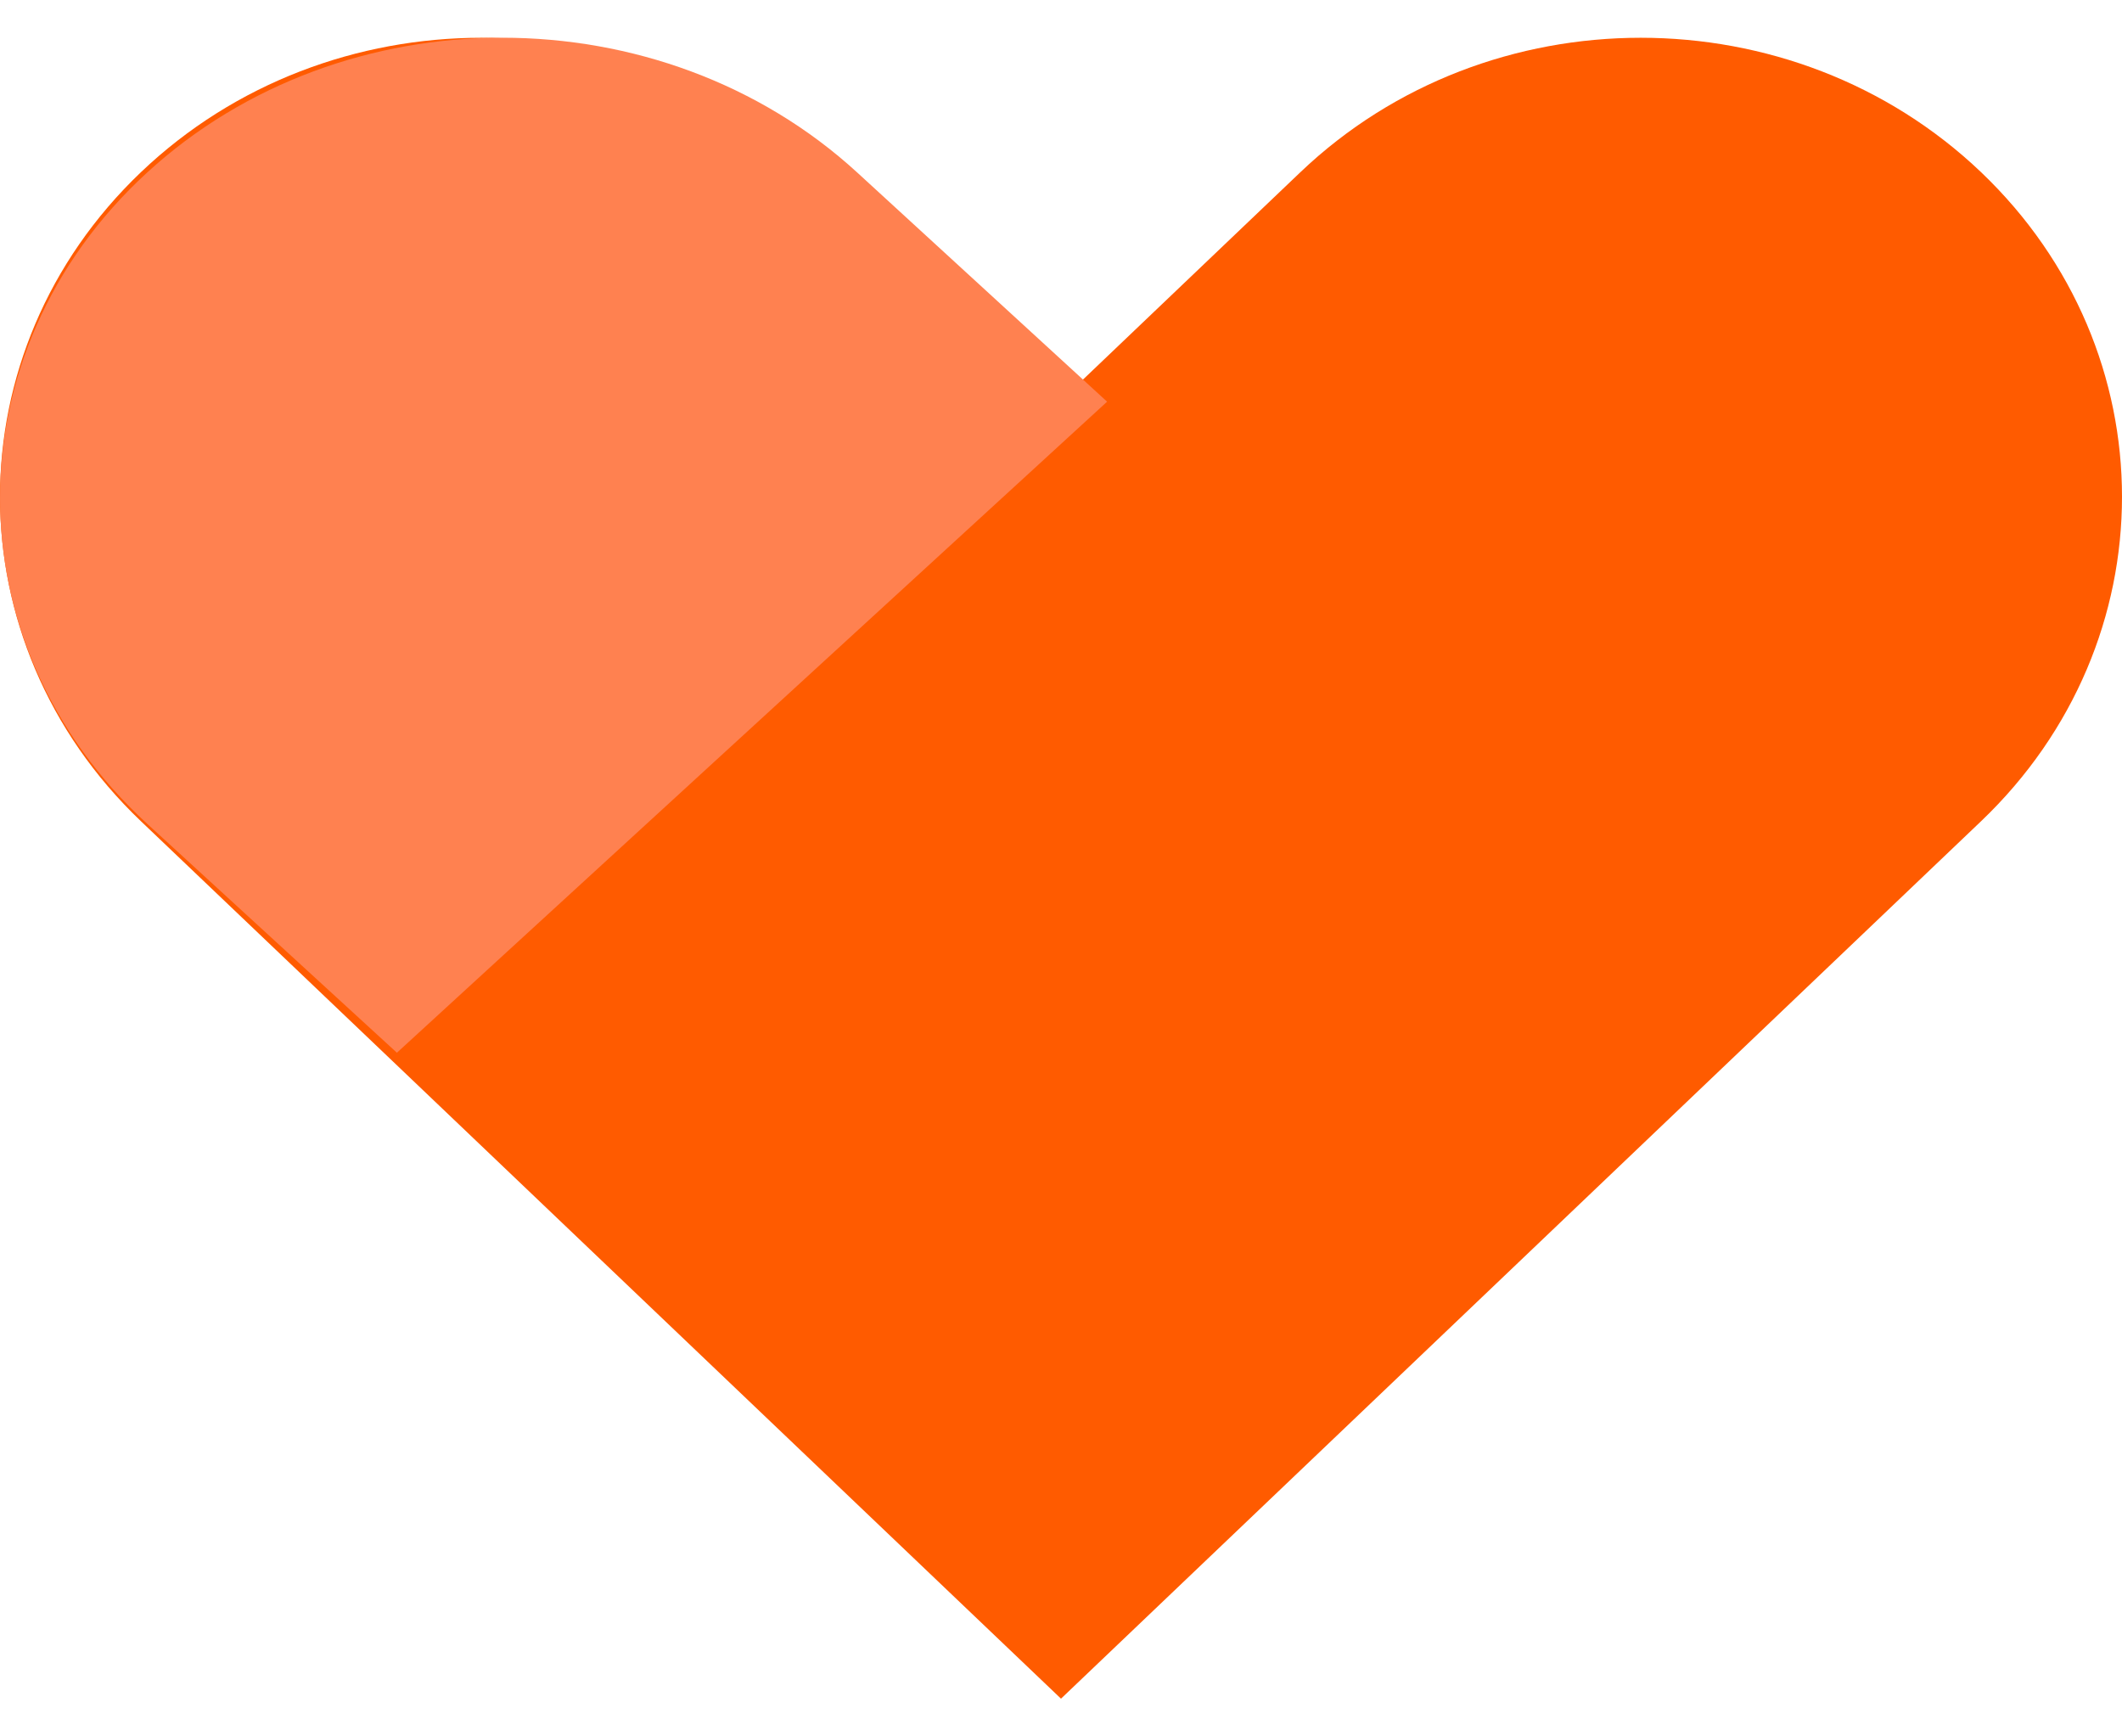
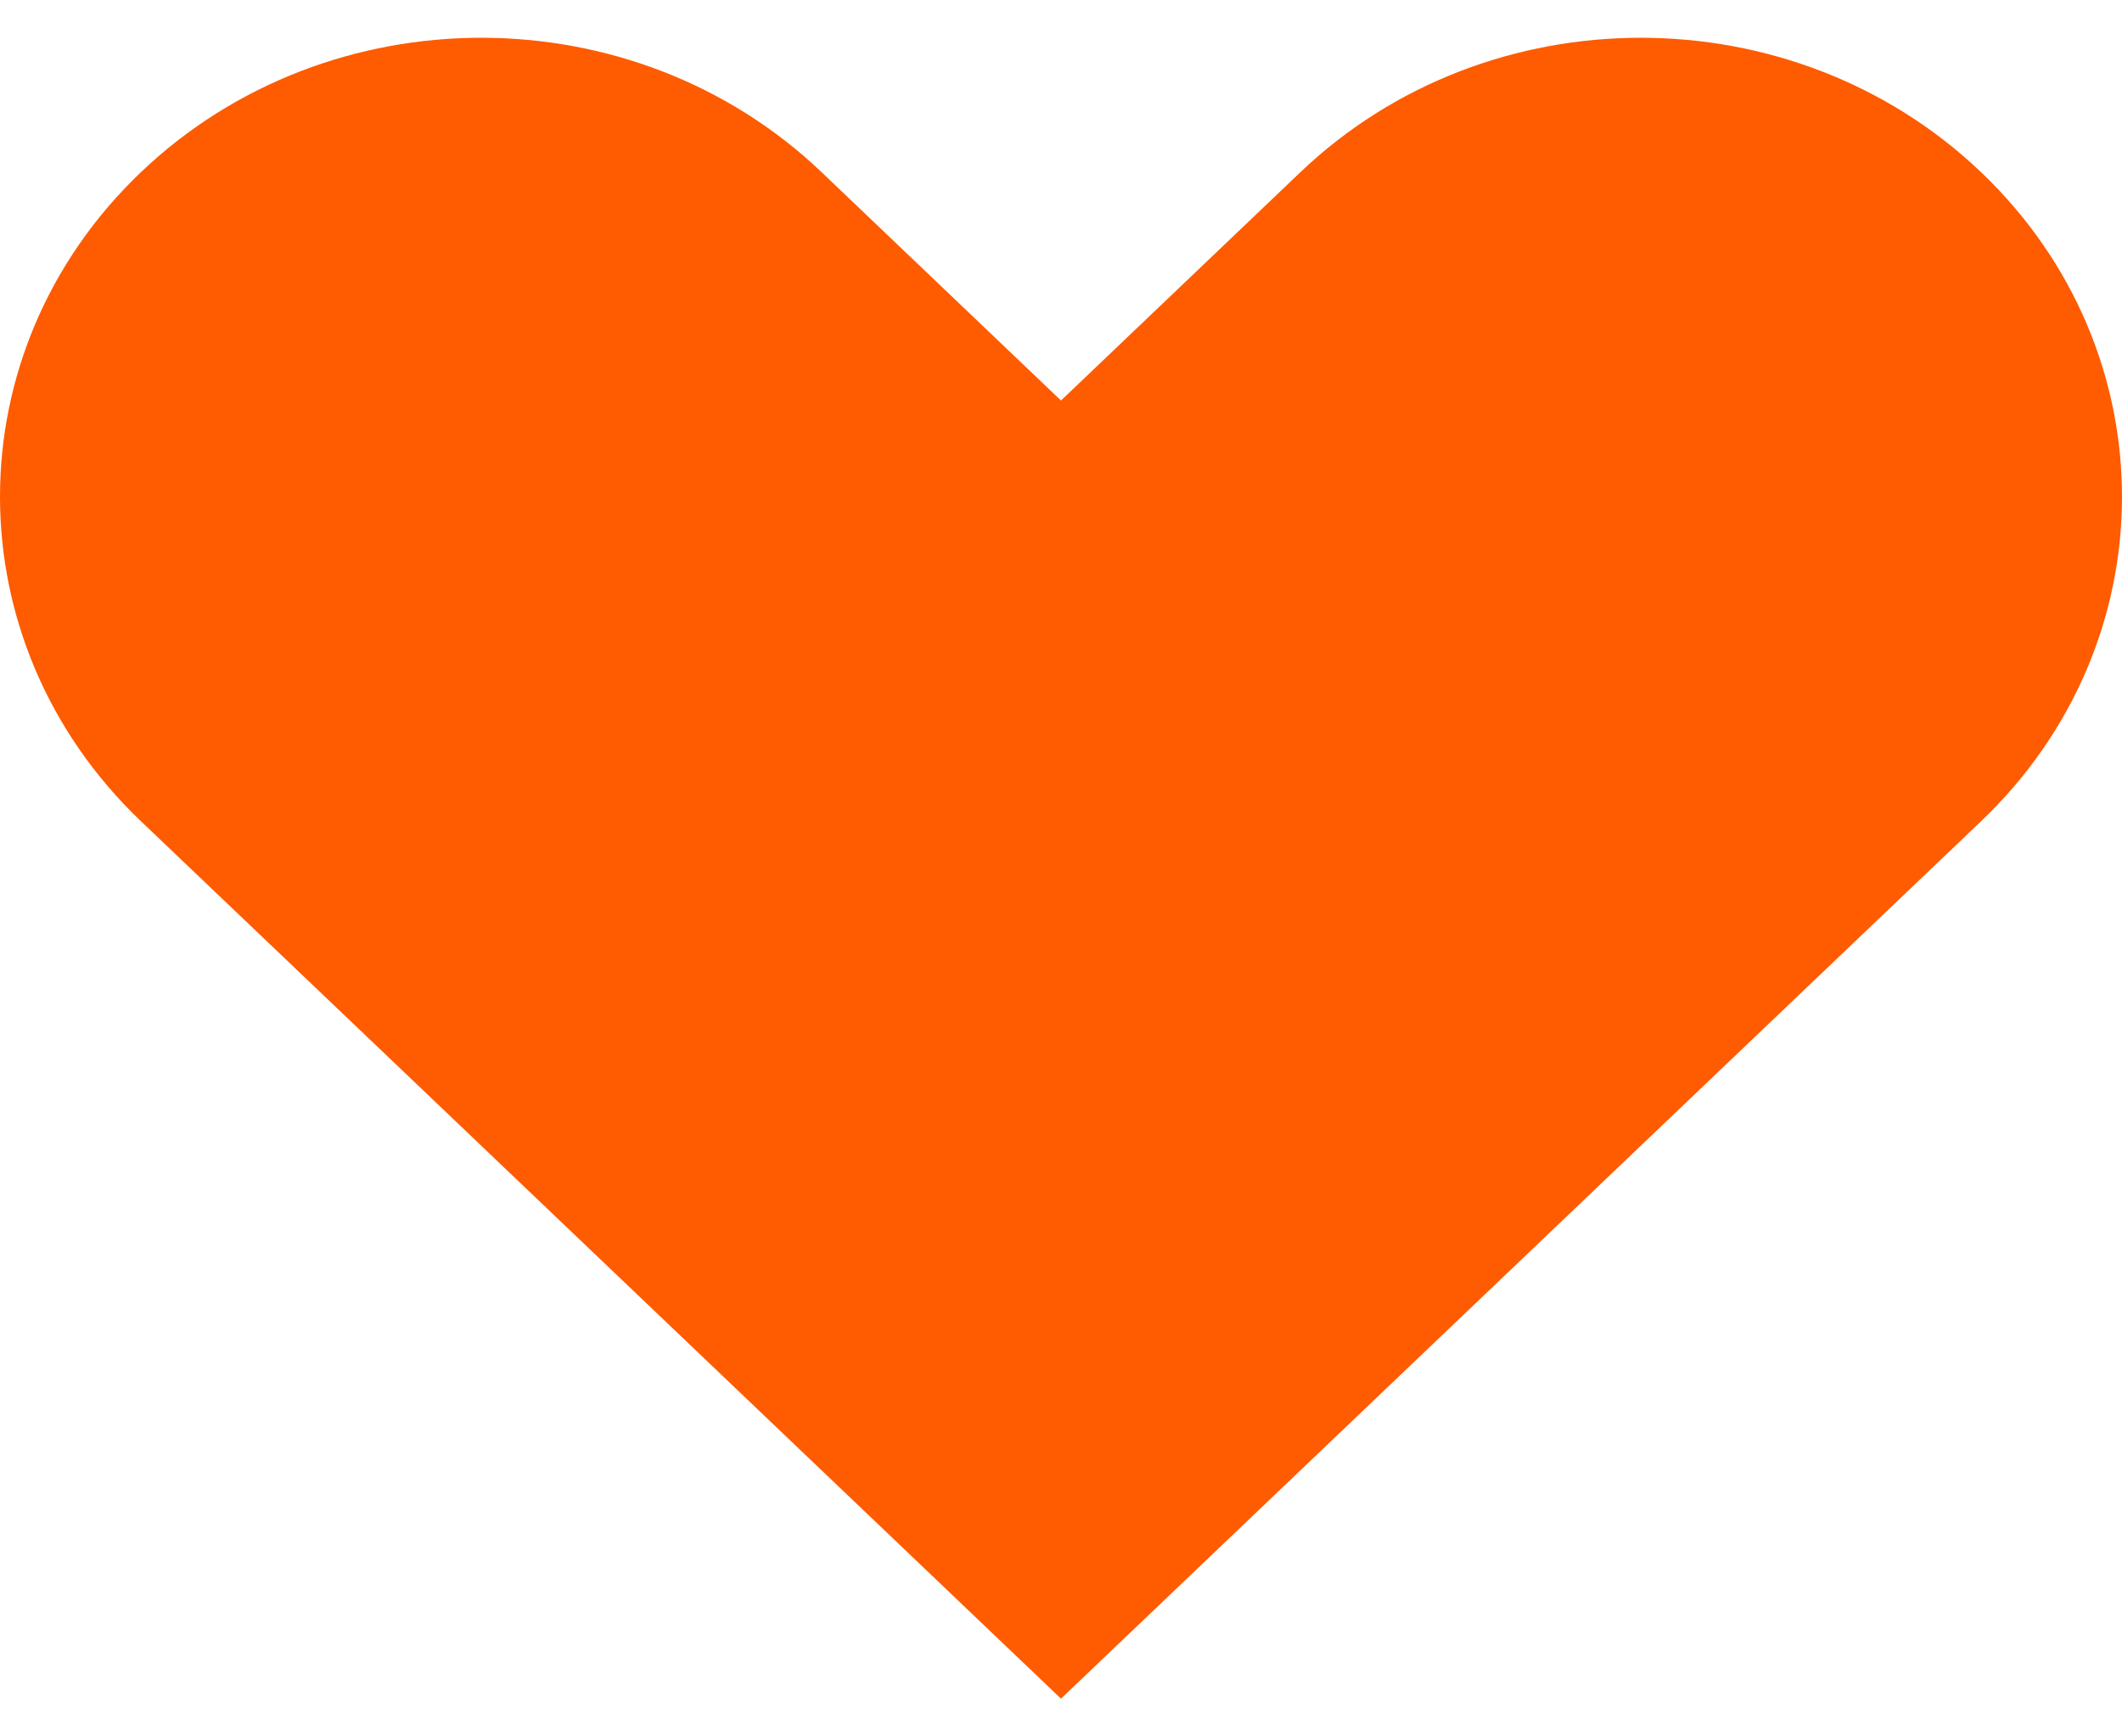
<svg xmlns="http://www.w3.org/2000/svg" width="22" height="18" viewBox="0 0 22 18" fill="none">
  <path d="M20.539 1.785C18.59 -0.073 15.431 -0.073 13.482 1.785L11 4.152L8.518 1.785C6.569 -0.073 3.41 -0.073 1.461 1.785C-0.487 3.643 -0.487 6.655 1.461 8.513L3.944 10.88L11 17.609L20.539 8.513C22.487 6.655 22.487 3.644 20.539 1.785Z" fill="#FF5B00" />
-   <path d="M4.115 10.913L1.525 8.539C-0.508 6.675 -0.508 3.653 1.525 1.789C3.558 -0.075 6.855 -0.075 8.888 1.789L11.478 4.164L4.115 10.913Z" fill="#FF8150" />
</svg>